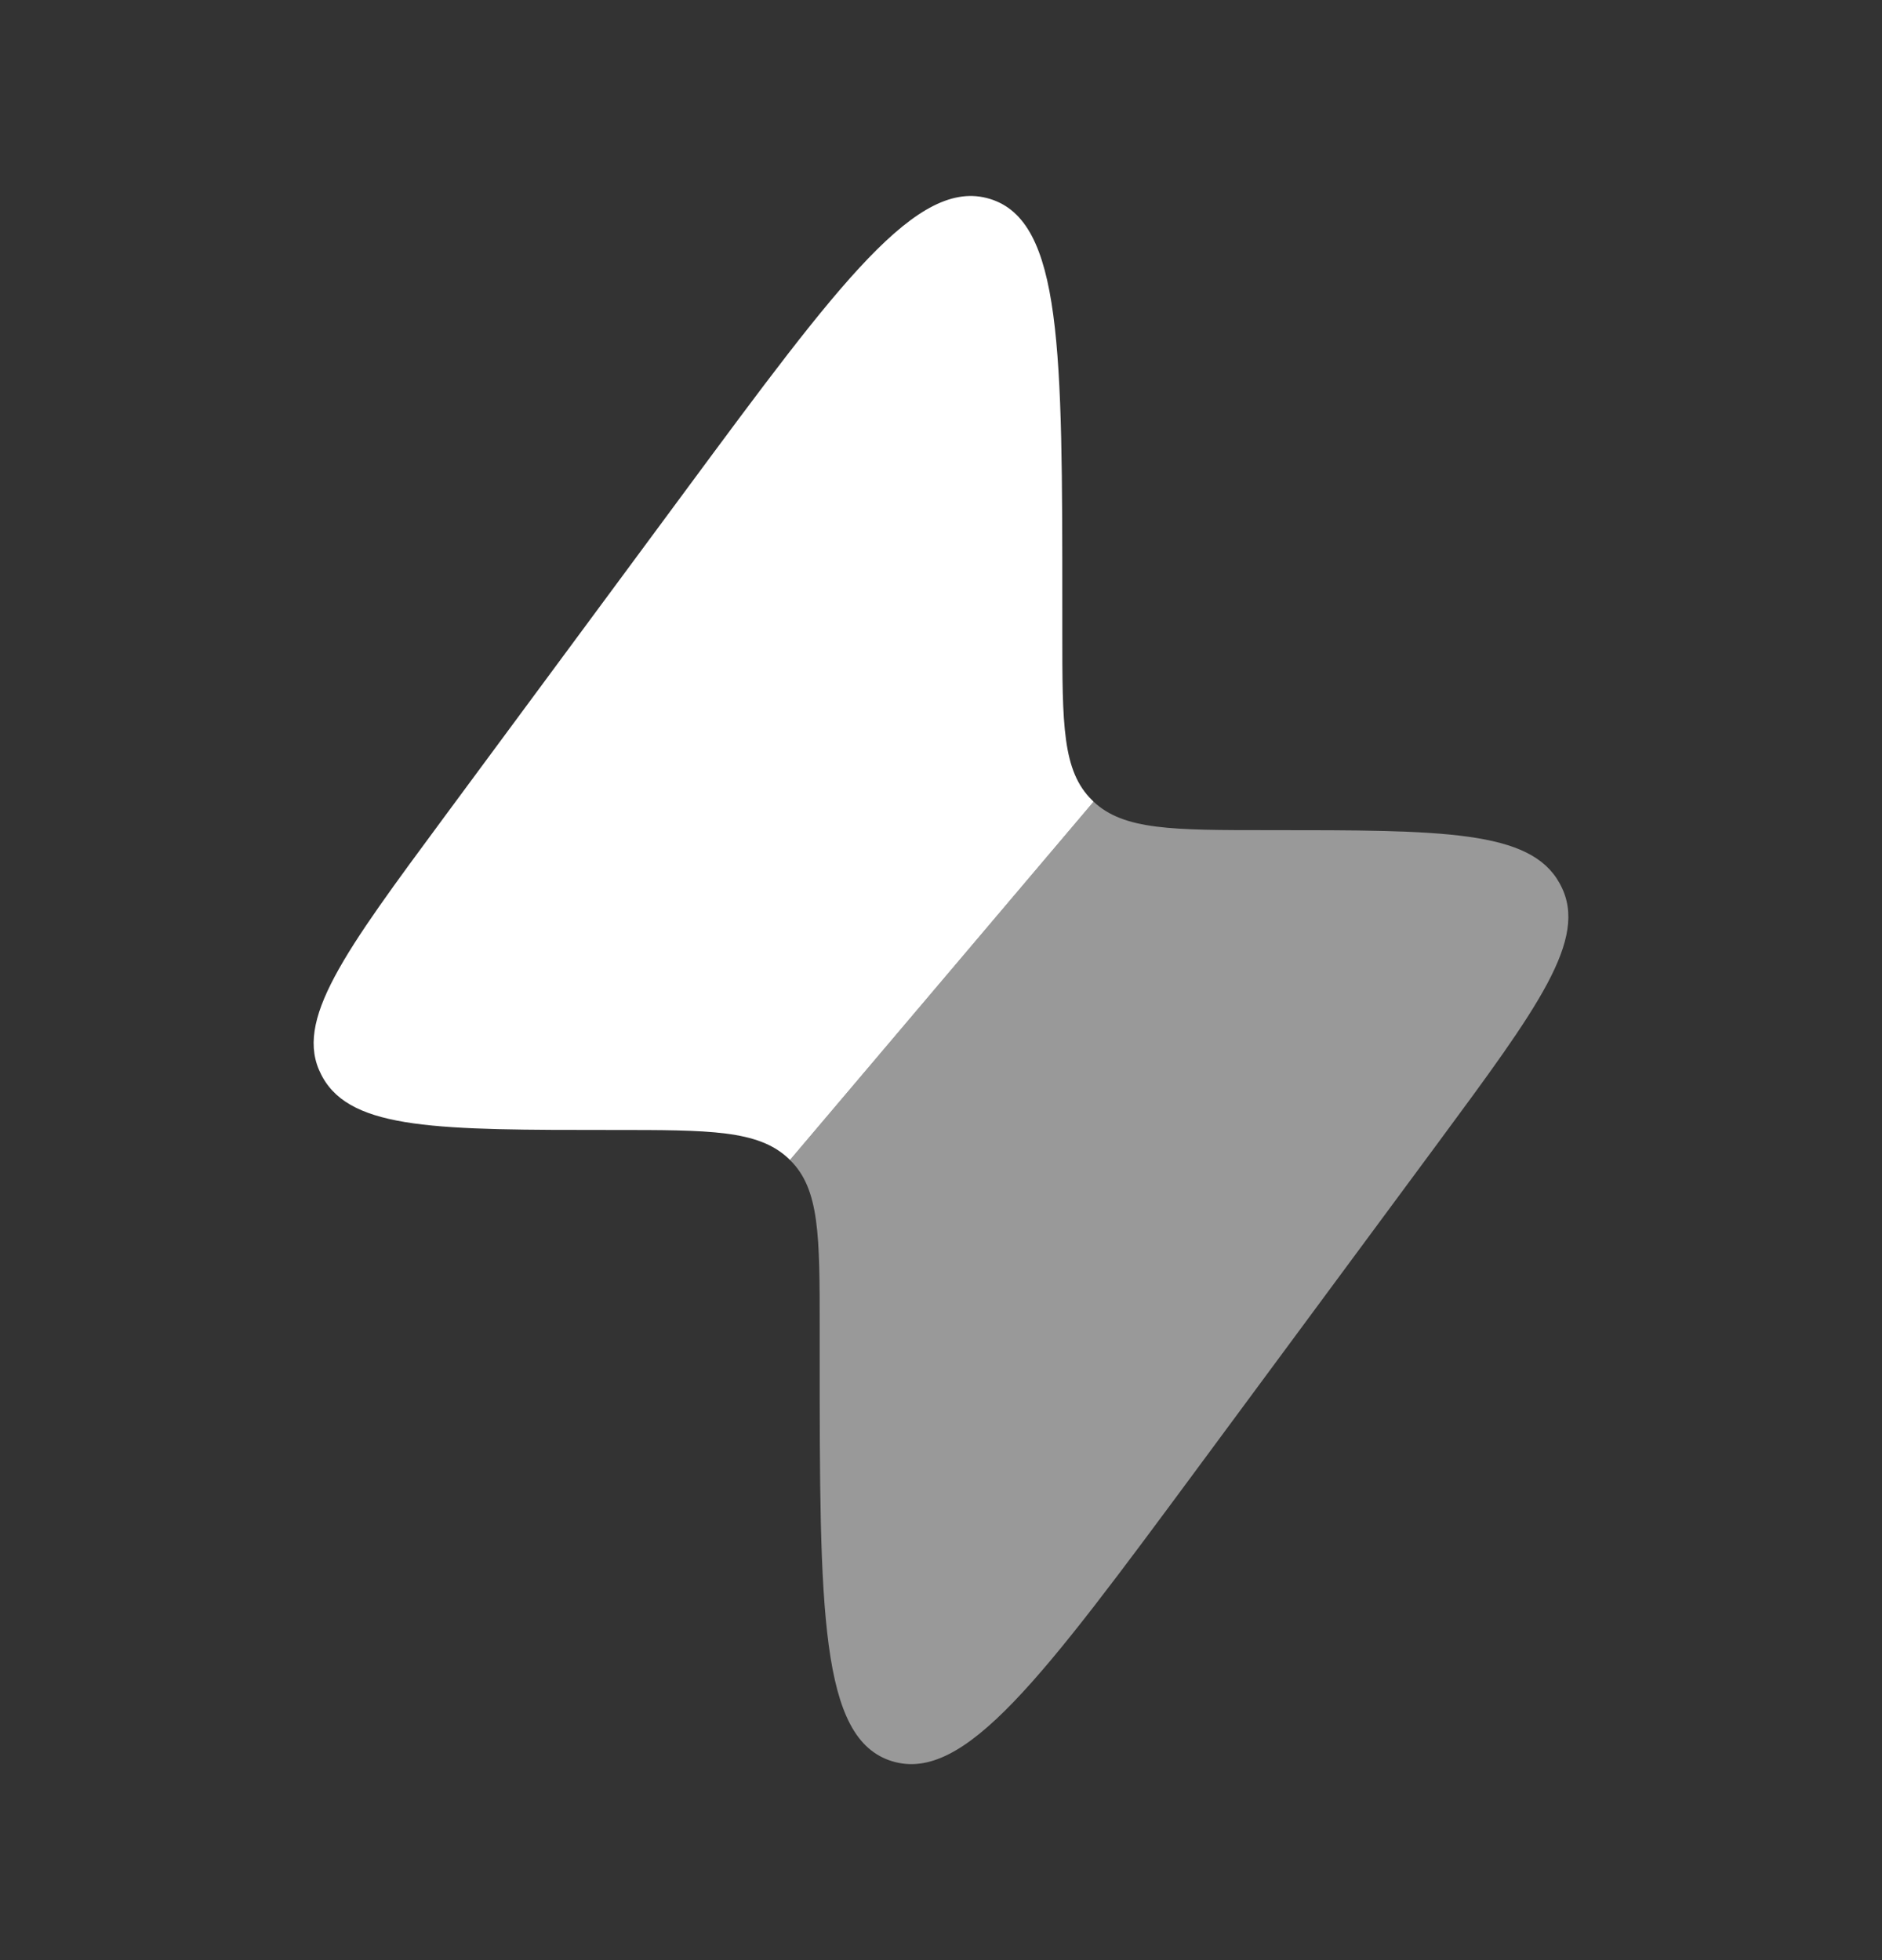
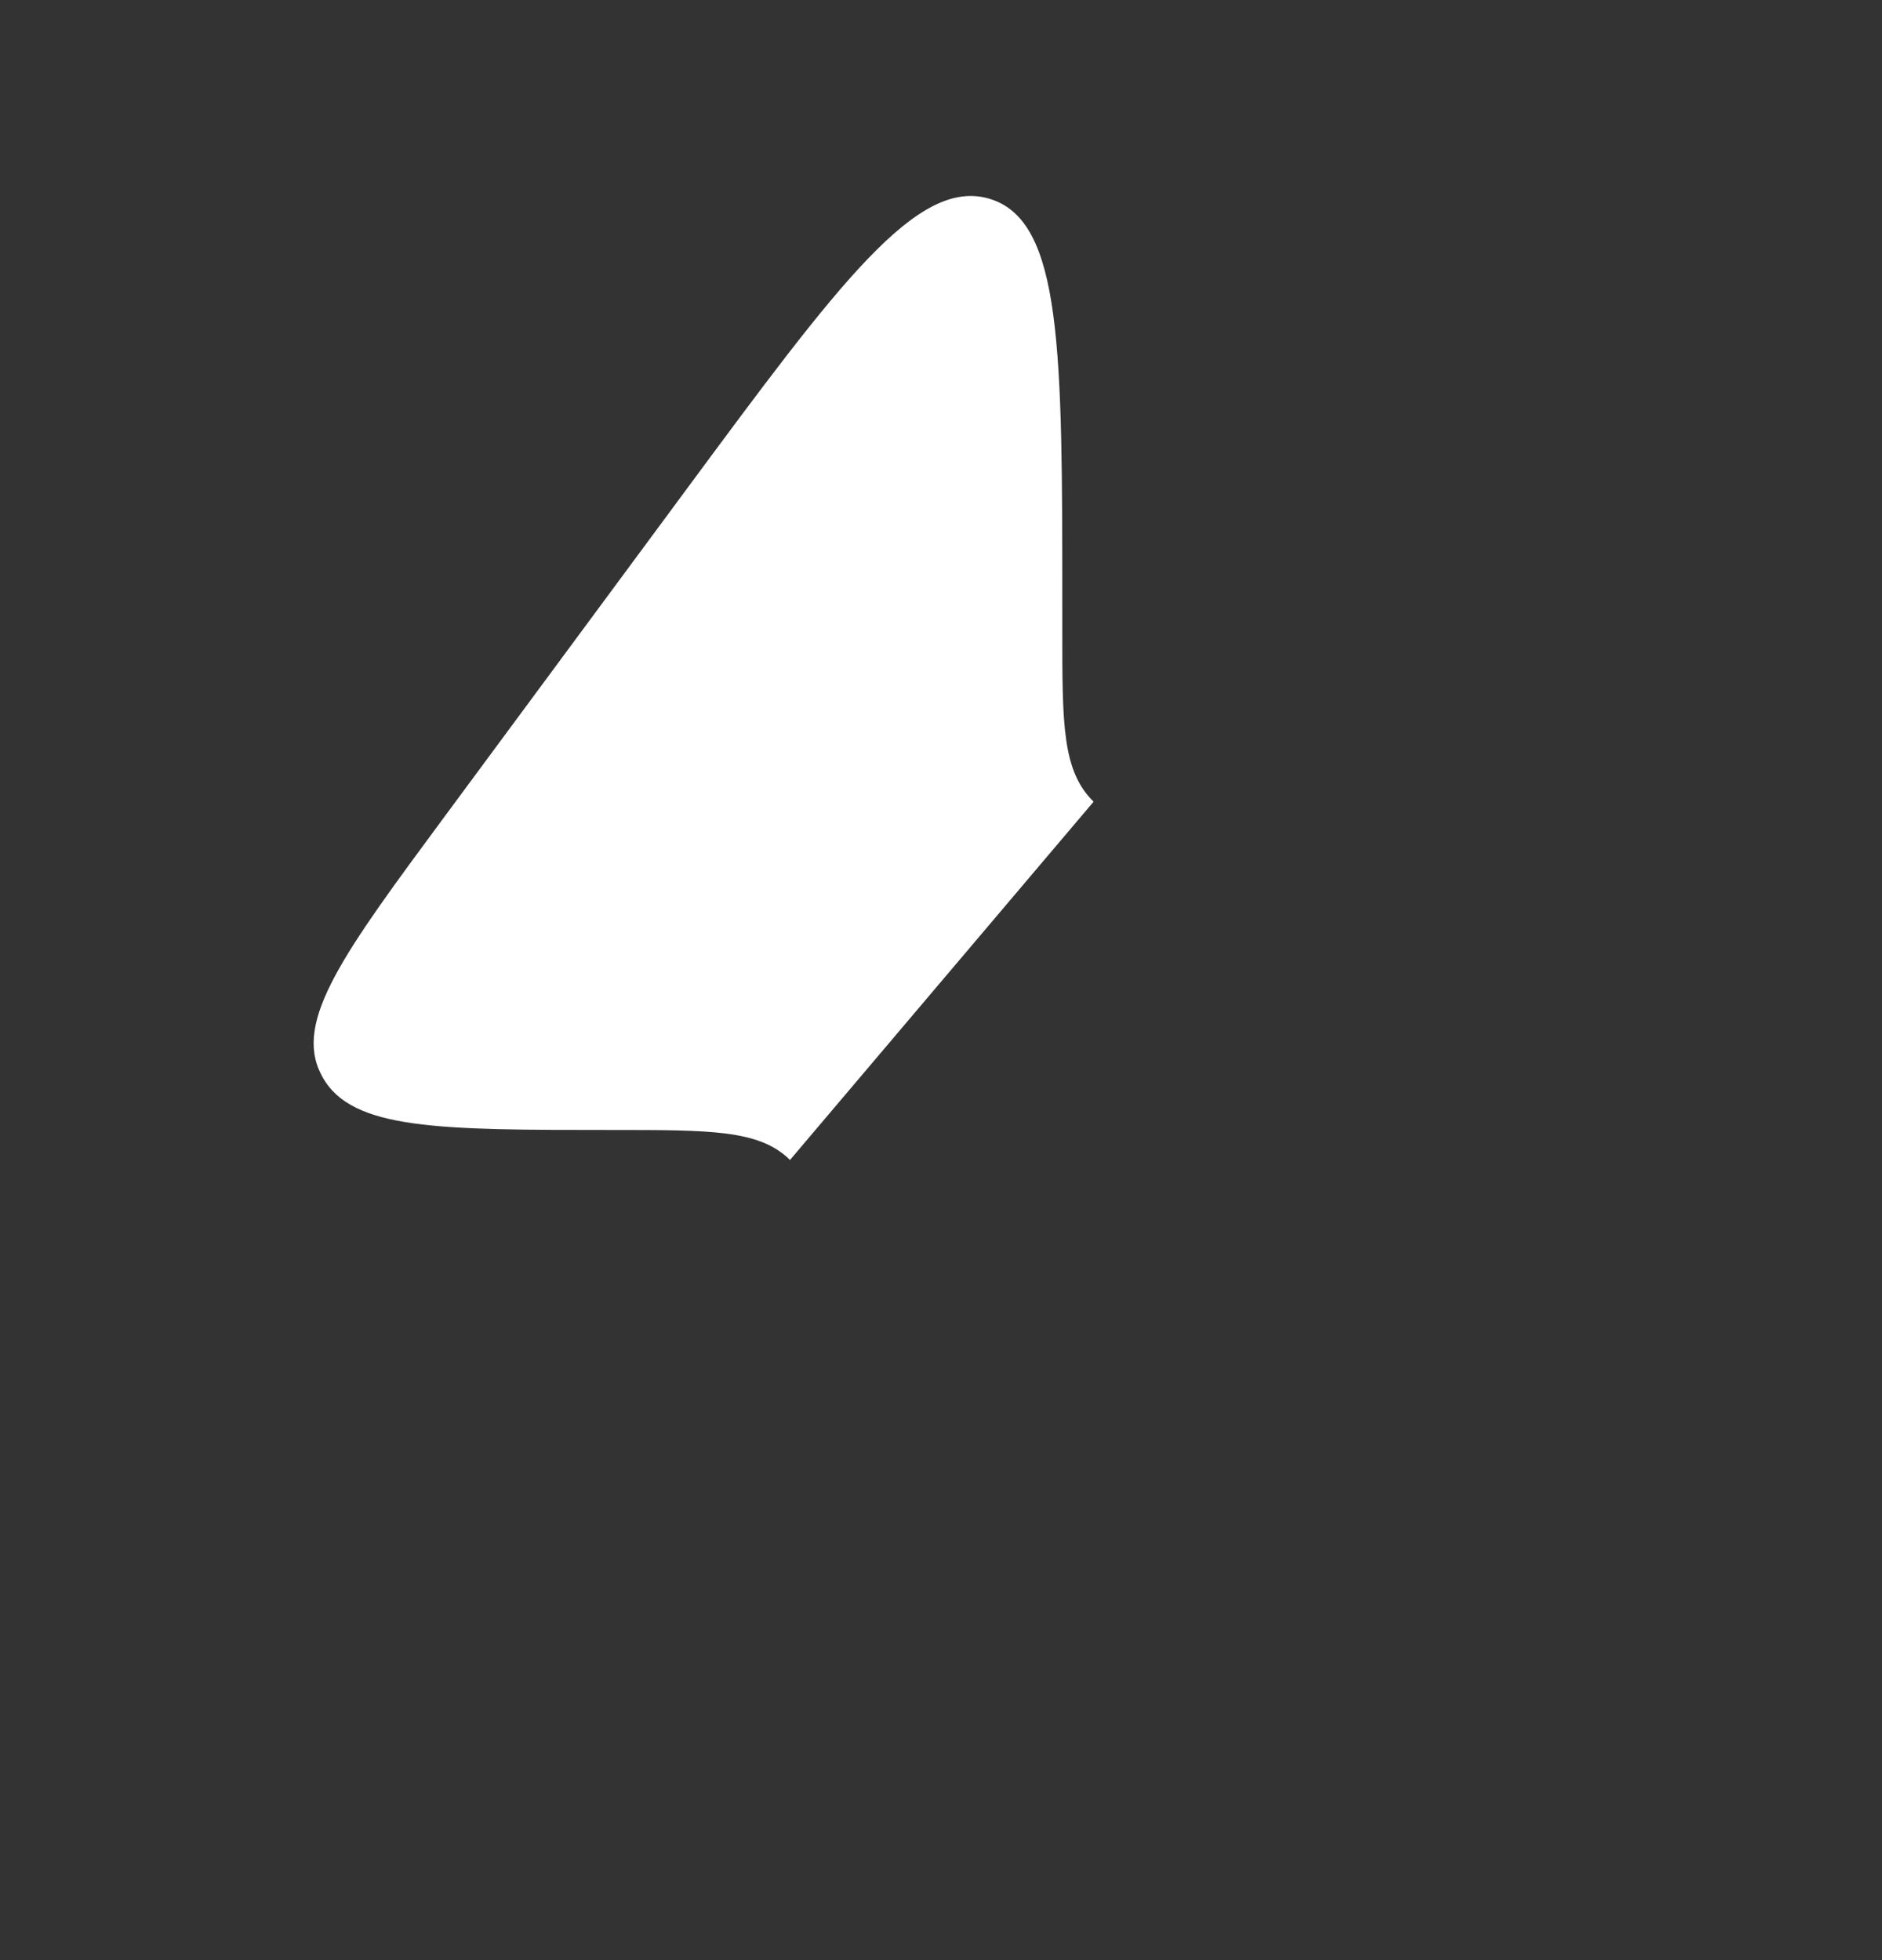
<svg xmlns="http://www.w3.org/2000/svg" width="24" height="25" viewBox="0 0 24 25" fill="none">
  <rect x="0" y="0" width="24" height="25" fill="#333333" stroke="none" />
  <g id="Component 1">
-     <path id="Vector" fill-rule="evenodd" clip-rule="evenodd" d="M8.732 6.271L5.67 10.414C4.385 12.153 3.742 13.022 4.096 13.705L4.114 13.739C4.489 14.412 5.599 14.412 7.818 14.412C9.051 14.412 9.668 14.412 10.054 14.775L10.074 14.795L13.946 10.225L13.926 10.205C13.547 9.834 13.547 9.242 13.547 8.057V7.747C13.547 4.462 13.547 2.82 12.624 2.537C11.701 2.254 10.711 3.593 8.732 6.271Z" fill="white" />
-     <path id="Vector_2" opacity="0.5" d="M10.453 16.943V17.253C10.453 20.537 10.453 22.18 11.376 22.463C12.299 22.746 13.289 21.407 15.269 18.729L18.331 14.586C19.615 12.847 20.258 11.978 19.904 11.295C19.898 11.284 19.892 11.272 19.886 11.261C19.511 10.588 18.401 10.588 16.182 10.588C14.949 10.588 14.332 10.588 13.946 10.225L10.074 14.795C10.453 15.166 10.453 15.758 10.453 16.943Z" fill="white" />
+     <path id="Vector" fill-rule="evenodd" clip-rule="evenodd" d="M8.732 6.271L5.67 10.414C4.385 12.153 3.742 13.022 4.096 13.705L4.114 13.739C4.489 14.412 5.599 14.412 7.818 14.412C9.051 14.412 9.668 14.412 10.054 14.775L10.074 14.795L13.946 10.225C13.547 9.834 13.547 9.242 13.547 8.057V7.747C13.547 4.462 13.547 2.82 12.624 2.537C11.701 2.254 10.711 3.593 8.732 6.271Z" fill="white" />
  </g>
</svg>